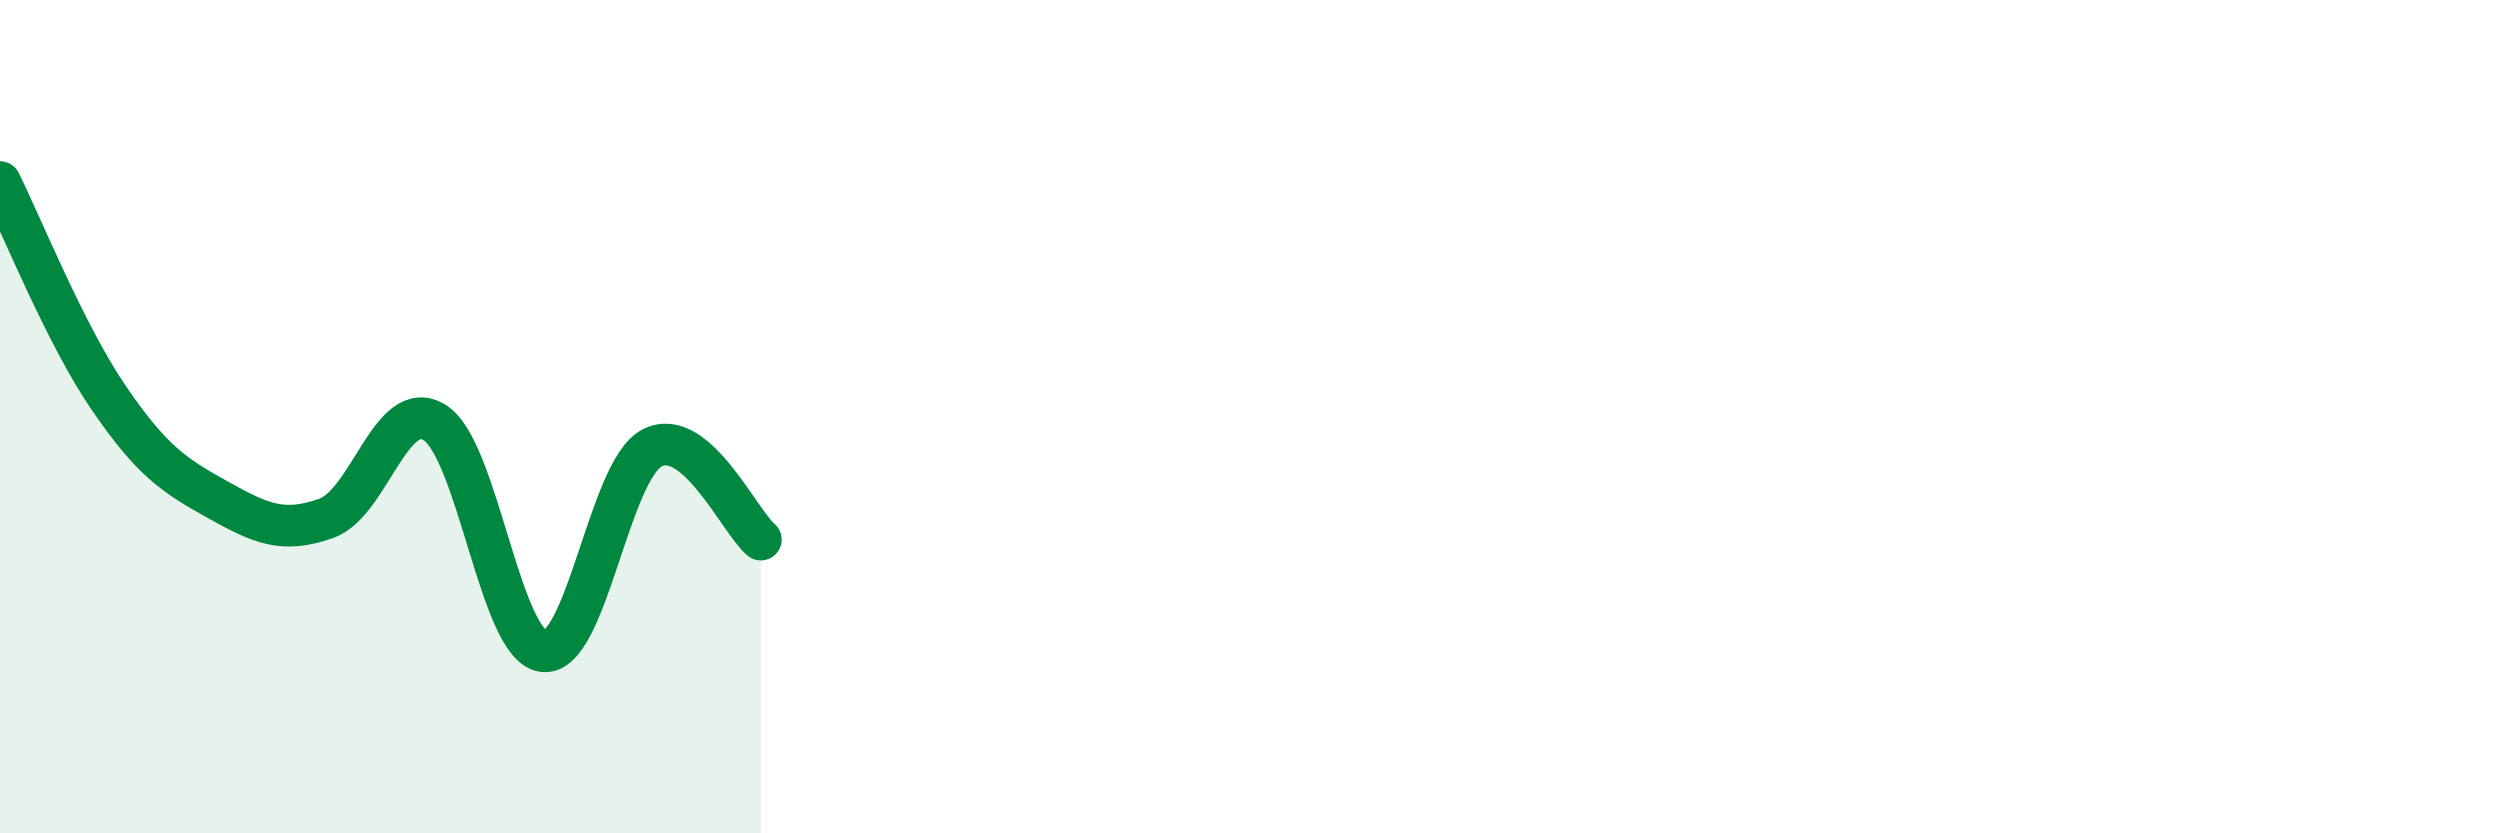
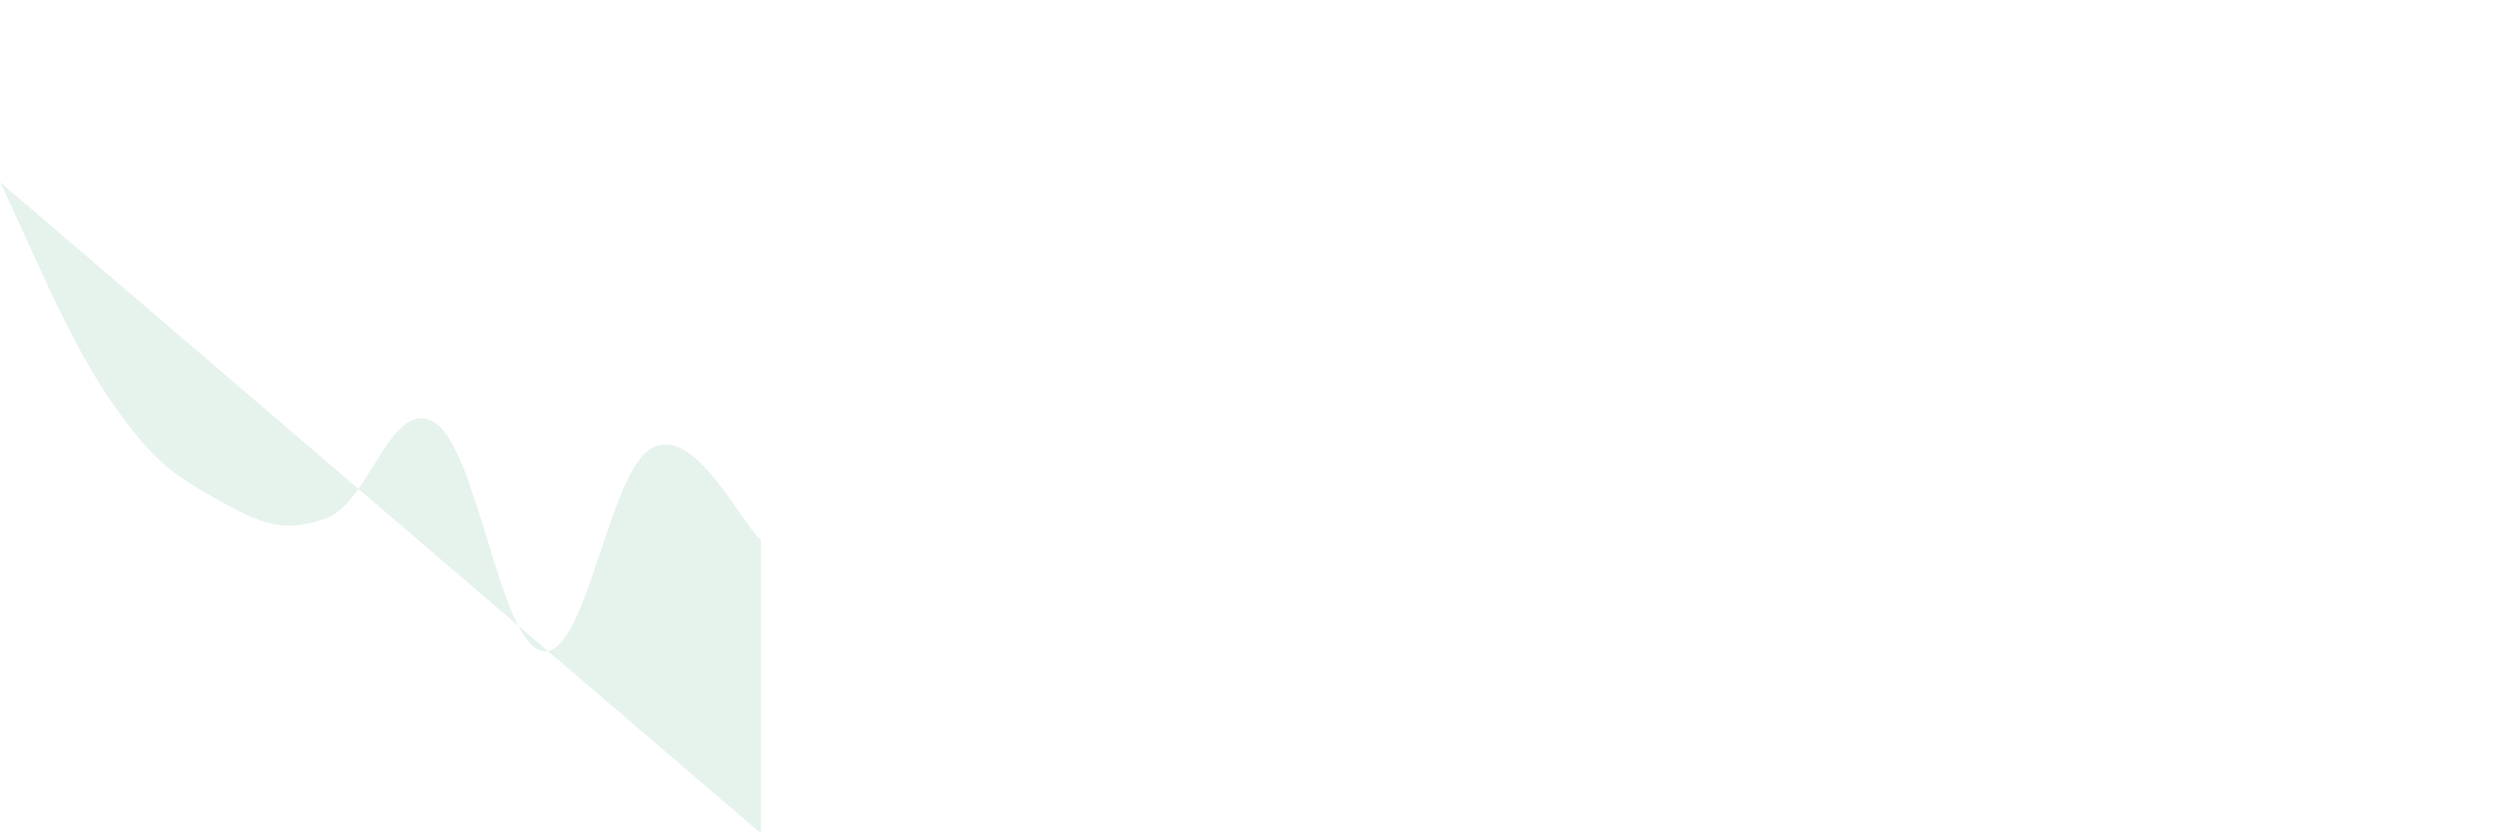
<svg xmlns="http://www.w3.org/2000/svg" width="60" height="20" viewBox="0 0 60 20">
-   <path d="M 0,4.37 C 0.52,5.41 1.57,8.03 2.61,9.55 C 3.65,11.07 4.18,11.41 5.22,11.99 C 6.26,12.57 6.79,12.81 7.83,12.44 C 8.87,12.07 9.39,9.5 10.43,10.14 C 11.47,10.78 12,15.51 13.04,15.63 C 14.08,15.75 14.61,11.29 15.65,10.75 C 16.69,10.21 17.74,12.51 18.26,12.95L18.26 20L0 20Z" fill="#008740" opacity="0.1" stroke-linecap="round" stroke-linejoin="round" />
-   <path d="M 0,4.37 C 0.52,5.41 1.57,8.03 2.61,9.55 C 3.65,11.07 4.18,11.41 5.22,11.99 C 6.26,12.57 6.79,12.81 7.83,12.44 C 8.87,12.07 9.39,9.5 10.43,10.14 C 11.47,10.78 12,15.51 13.04,15.63 C 14.08,15.75 14.61,11.29 15.65,10.75 C 16.69,10.21 17.74,12.51 18.26,12.95" stroke="#008740" stroke-width="1" fill="none" stroke-linecap="round" stroke-linejoin="round" />
+   <path d="M 0,4.37 C 0.52,5.41 1.57,8.03 2.61,9.55 C 3.65,11.07 4.18,11.41 5.22,11.99 C 6.26,12.57 6.79,12.81 7.83,12.44 C 8.87,12.07 9.39,9.5 10.43,10.14 C 11.47,10.78 12,15.51 13.04,15.63 C 14.08,15.75 14.61,11.29 15.65,10.75 C 16.69,10.21 17.74,12.51 18.26,12.95L18.26 20Z" fill="#008740" opacity="0.1" stroke-linecap="round" stroke-linejoin="round" />
</svg>